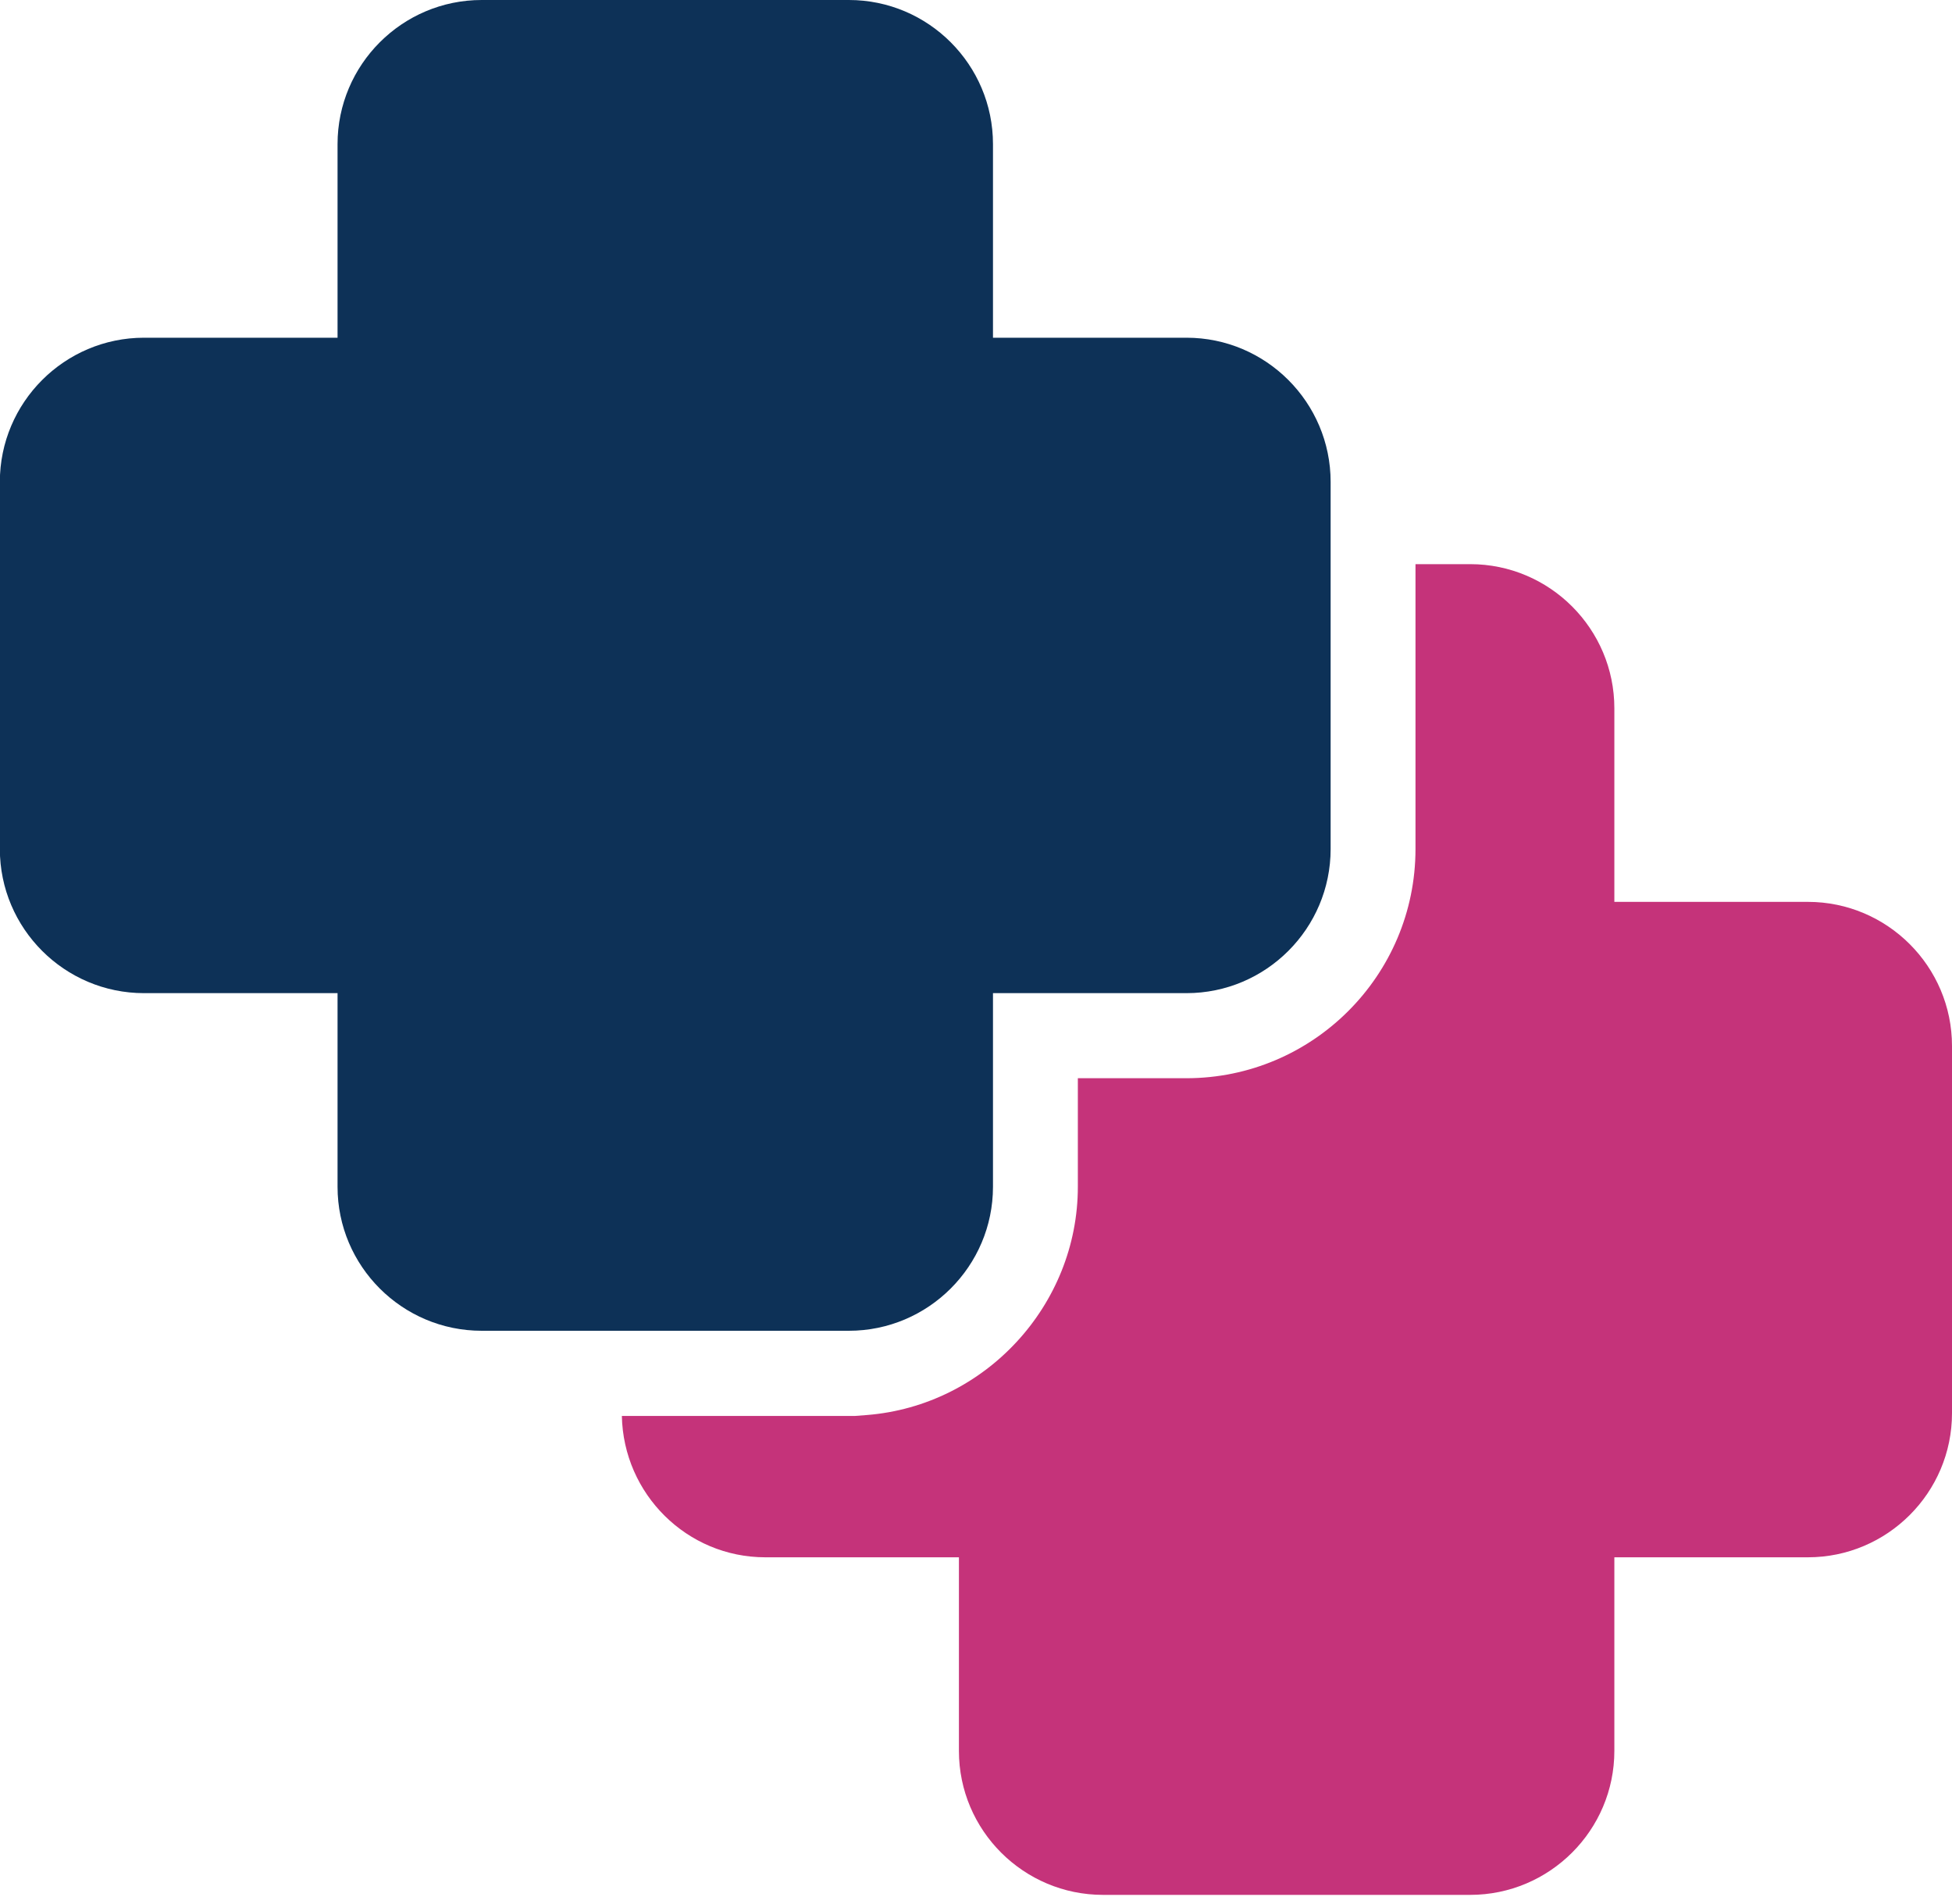
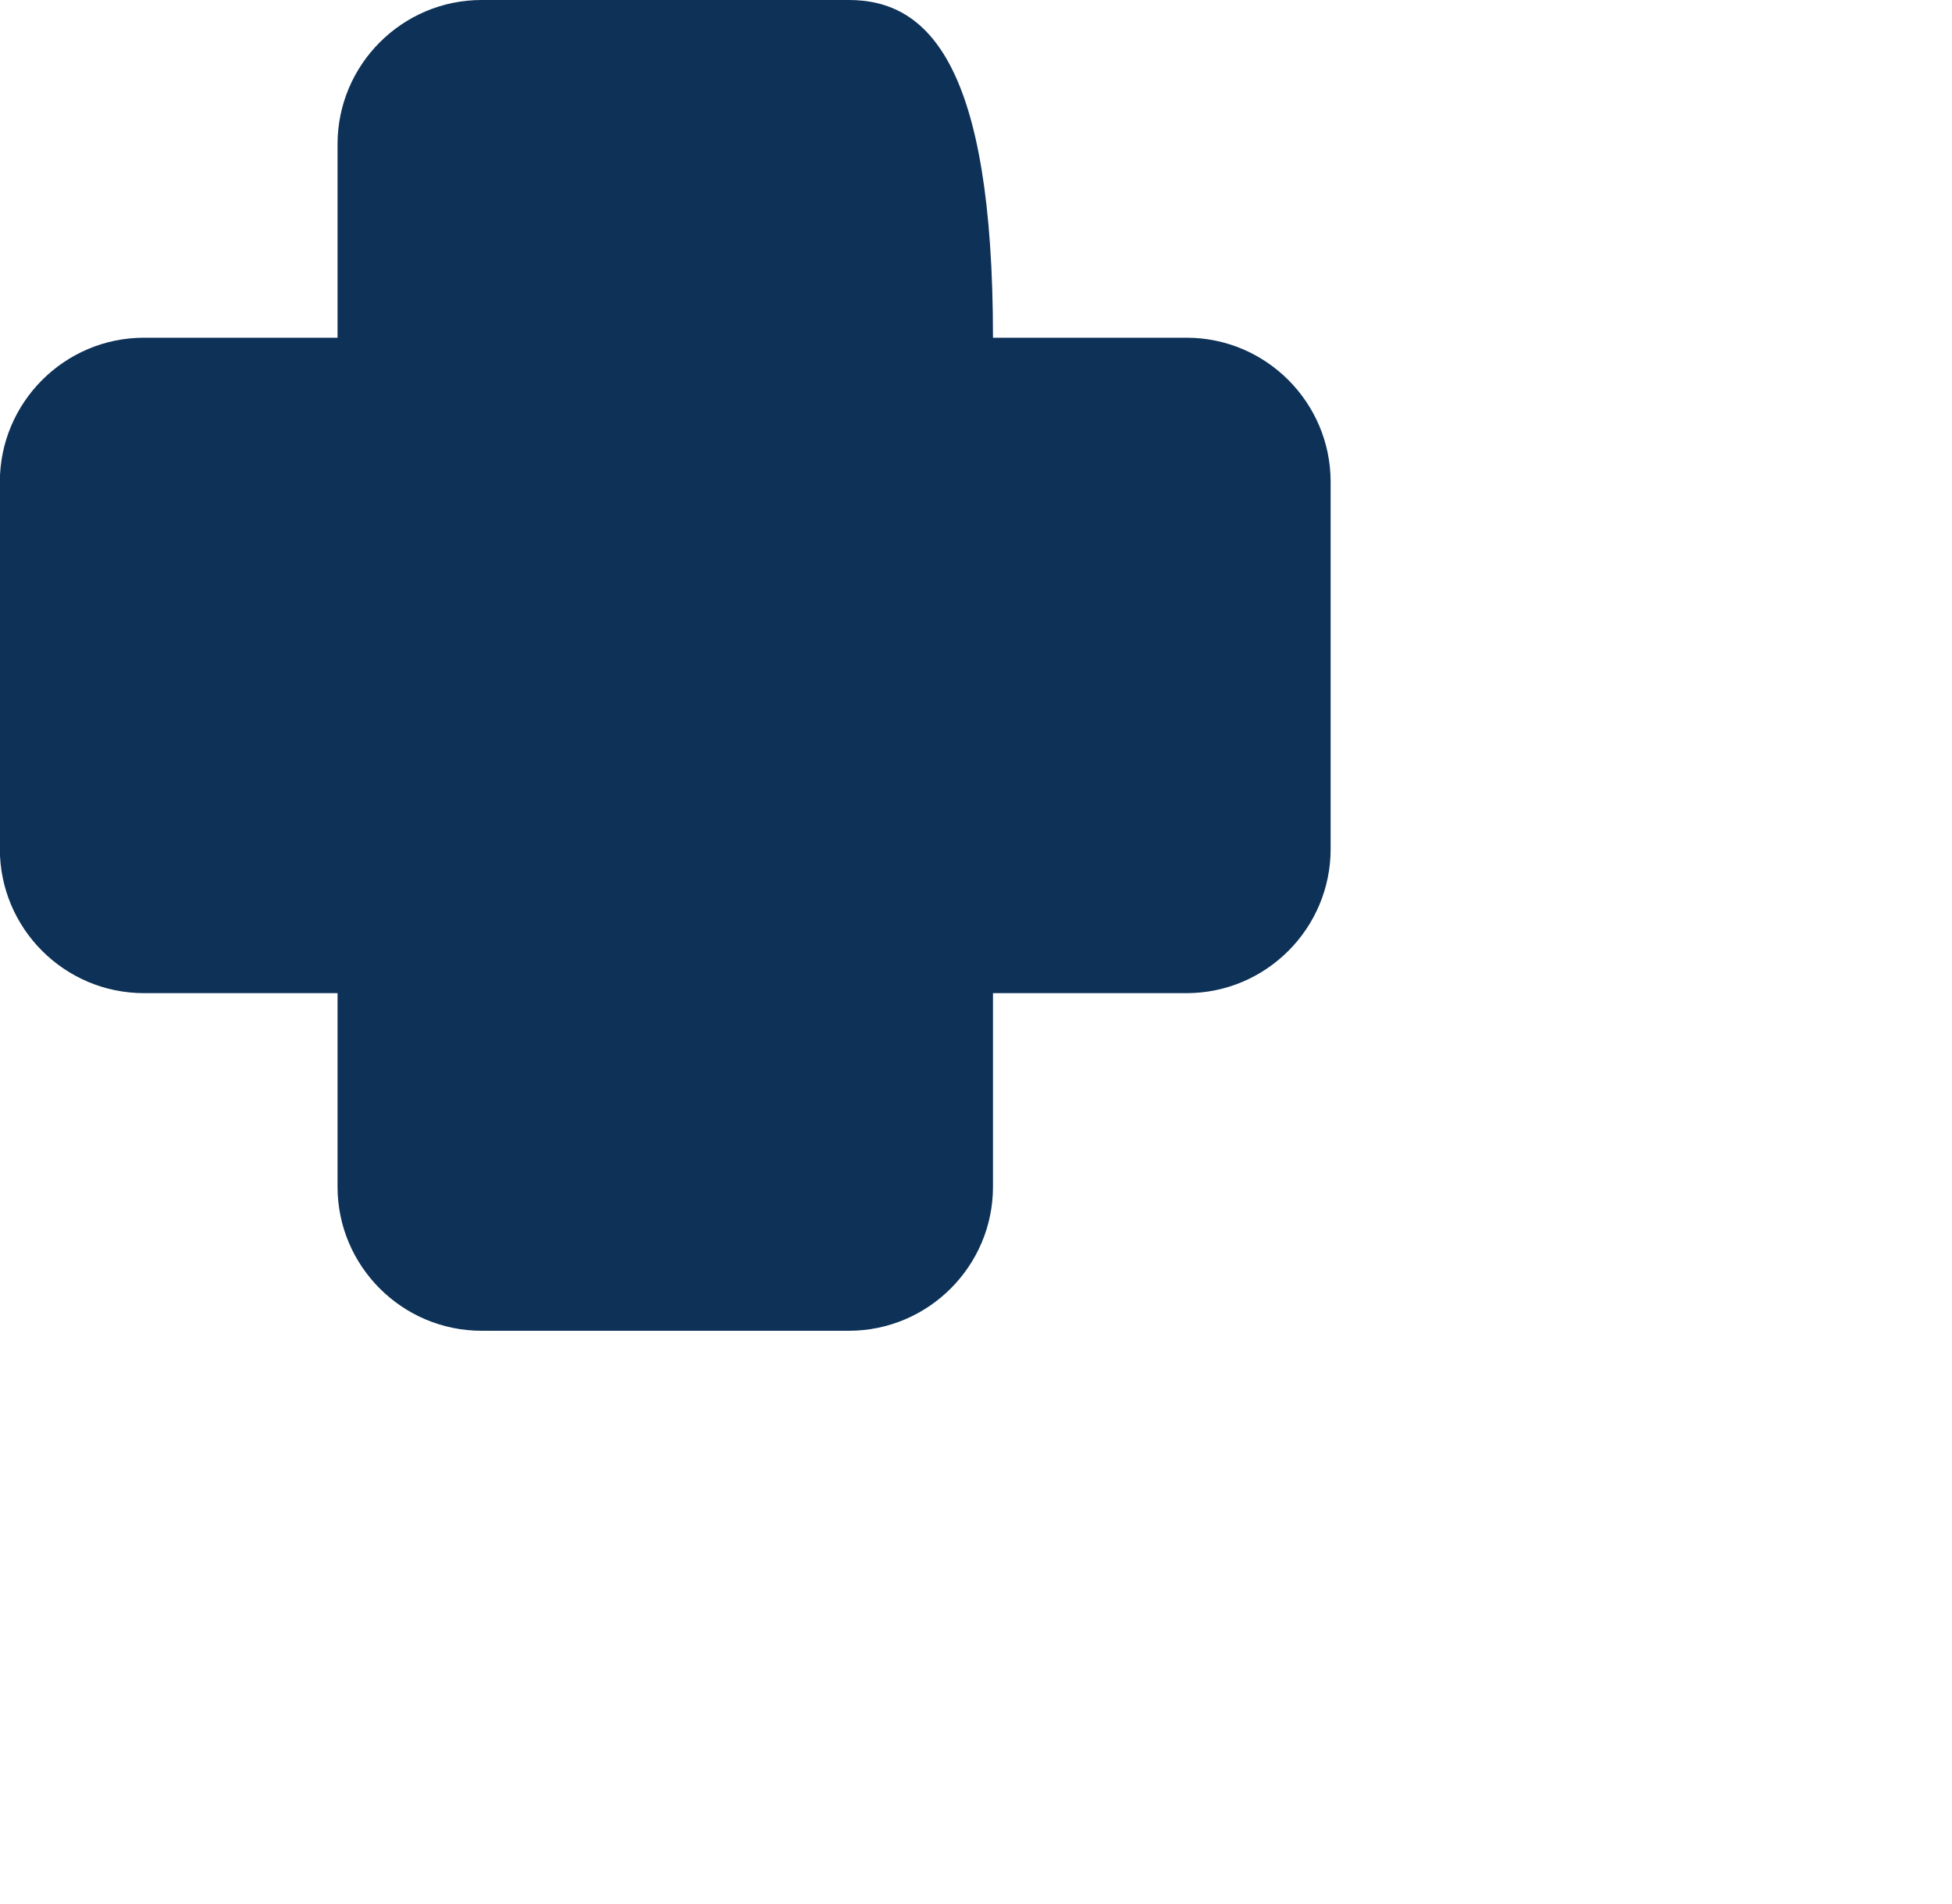
<svg xmlns="http://www.w3.org/2000/svg" width="40" height="39" viewBox="0 0 40 39" fill="none">
  <g id="logo_eyeStop" clip-path="url(#clip0_406_16961)">
-     <path id="Vector" d="M27.267 10.191V9.873C27.267 8.245 25.942 6.919 24.314 6.919H20.348V2.953C20.348 1.325 19.023 0 17.395 0H9.87C8.242 0 6.917 1.325 6.917 2.953V6.919H2.951C1.323 6.919 -0.003 8.245 -0.003 9.873V17.394C-0.003 19.022 1.323 20.347 2.951 20.347H6.917V24.314C6.917 25.941 8.242 27.264 9.87 27.264H17.395C19.023 27.264 20.348 25.938 20.348 24.314V20.347H24.314C25.942 20.347 27.267 19.022 27.267 17.394V10.191Z" fill="#0D3157" />
-     <path id="Vector_2" d="M40 21.749V21.43C40 19.802 38.675 18.477 37.047 18.477H33.081V14.511C33.081 12.883 31.755 11.558 30.127 11.558H29.006V17.394C29.006 19.984 26.9 22.09 24.31 22.09H22.087V24.314C22.087 26.741 20.188 28.796 17.767 28.99L17.521 29.009H12.743C12.775 30.608 14.075 31.905 15.683 31.905H19.65V35.871C19.65 37.499 20.975 38.821 22.603 38.821H30.127C31.755 38.821 33.081 37.496 33.081 35.871V31.905H37.047C38.675 31.905 40 30.58 40 28.952V21.749Z" fill="#C5337A" />
+     <path id="Vector" d="M27.267 10.191V9.873C27.267 8.245 25.942 6.919 24.314 6.919H20.348C20.348 1.325 19.023 0 17.395 0H9.87C8.242 0 6.917 1.325 6.917 2.953V6.919H2.951C1.323 6.919 -0.003 8.245 -0.003 9.873V17.394C-0.003 19.022 1.323 20.347 2.951 20.347H6.917V24.314C6.917 25.941 8.242 27.264 9.87 27.264H17.395C19.023 27.264 20.348 25.938 20.348 24.314V20.347H24.314C25.942 20.347 27.267 19.022 27.267 17.394V10.191Z" fill="#0D3157" />
  </g>
  <defs>
    <clipPath id="clip0_406_16961">
      <rect width="40" height="38.825" fill="white" />
    </clipPath>
  </defs>
</svg>